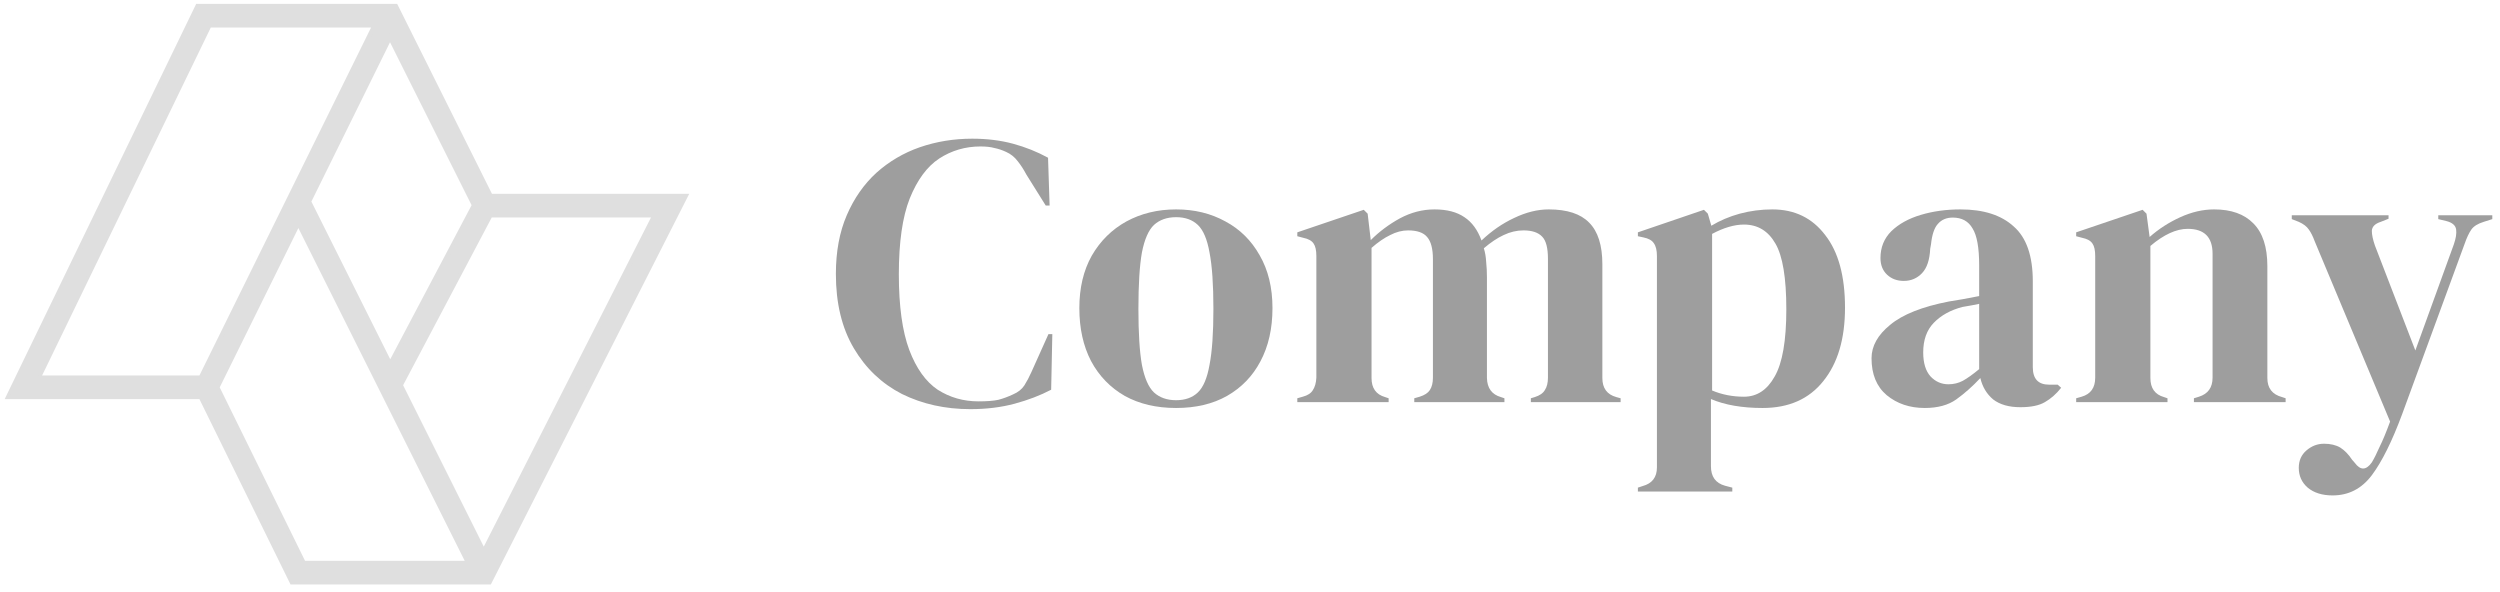
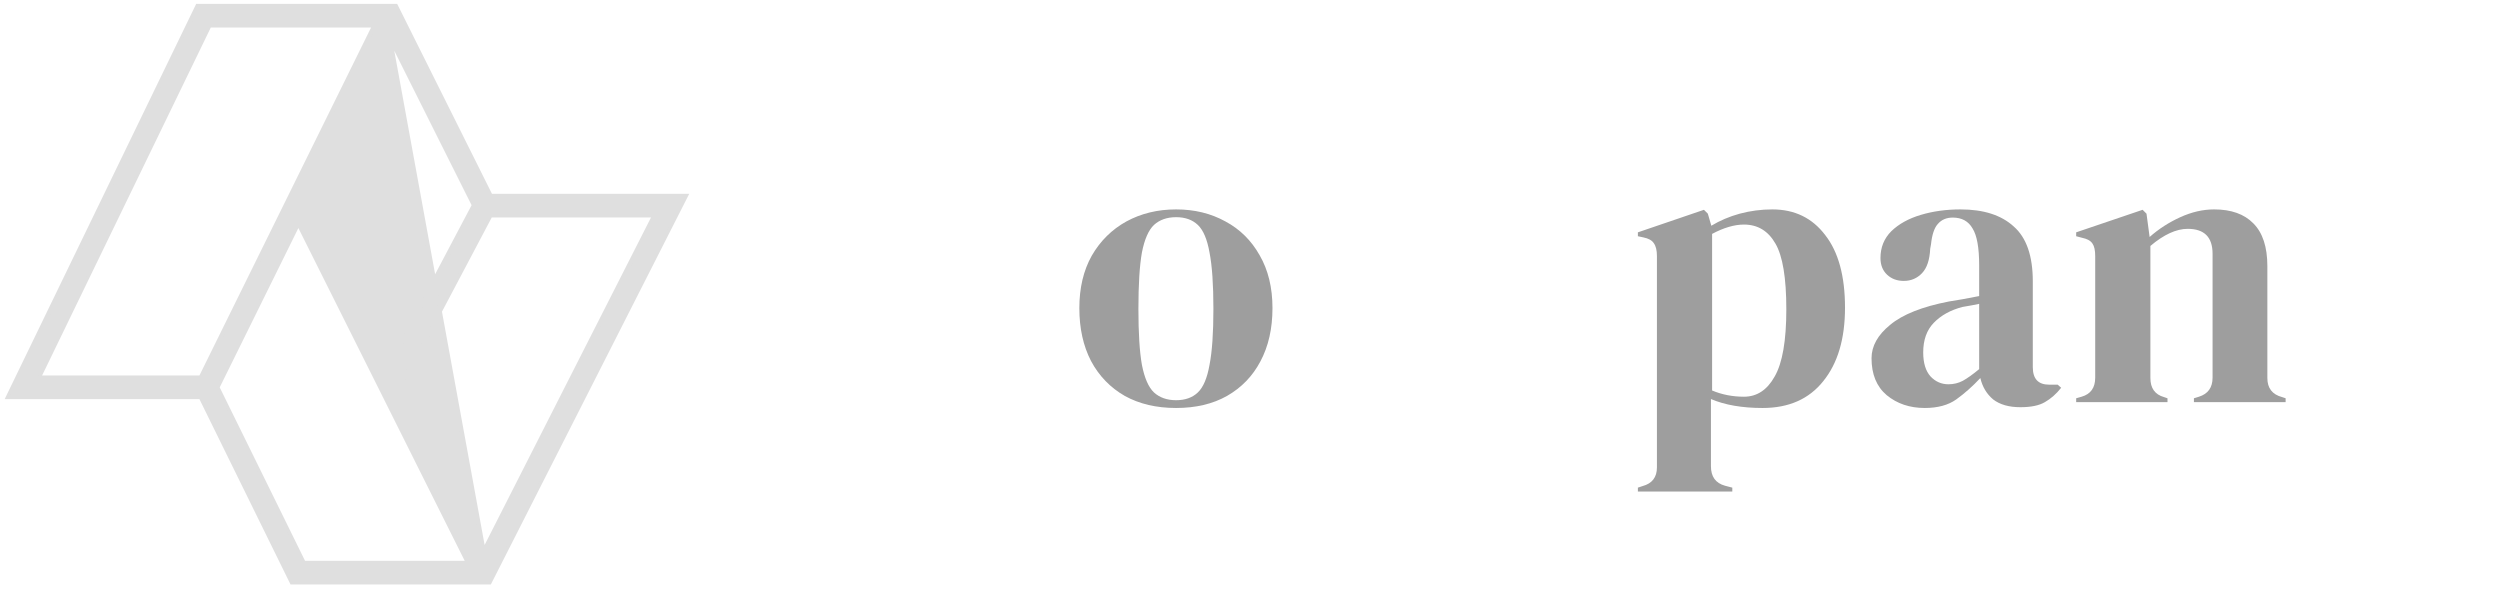
<svg xmlns="http://www.w3.org/2000/svg" width="228" height="54" viewBox="0 0 228 54" fill="none">
-   <path d="M88.494 37.314C86.203 37.314 84.124 36.853 82.257 35.932C80.414 34.987 78.949 33.593 77.863 31.75C76.776 29.907 76.232 27.651 76.232 24.981C76.232 22.949 76.563 21.166 77.225 19.63C77.886 18.094 78.784 16.807 79.918 15.767C81.076 14.727 82.399 13.948 83.887 13.428C85.399 12.908 86.994 12.648 88.672 12.648C90.018 12.648 91.259 12.802 92.393 13.109C93.527 13.416 94.59 13.842 95.582 14.385L95.724 18.744H95.37L93.598 15.909C93.361 15.46 93.102 15.058 92.818 14.704C92.534 14.326 92.18 14.042 91.755 13.853C91.4 13.688 91.046 13.57 90.692 13.499C90.361 13.405 89.936 13.357 89.416 13.357C88.046 13.357 86.793 13.723 85.659 14.456C84.549 15.188 83.651 16.405 82.966 18.106C82.304 19.784 81.974 22.087 81.974 25.017C81.974 27.923 82.293 30.226 82.93 31.927C83.568 33.605 84.431 34.81 85.517 35.542C86.628 36.251 87.868 36.605 89.239 36.605C89.995 36.605 90.597 36.558 91.046 36.464C91.495 36.345 91.944 36.18 92.393 35.967C92.842 35.778 93.184 35.507 93.42 35.152C93.657 34.774 93.869 34.373 94.058 33.947L95.618 30.474H95.972L95.866 35.542C94.873 36.062 93.763 36.487 92.534 36.818C91.306 37.149 89.959 37.314 88.494 37.314Z" fill="#9E9E9E" />
  <path d="M107.261 37.208C105.465 37.208 103.906 36.842 102.583 36.109C101.26 35.353 100.232 34.29 99.5 32.92C98.791 31.549 98.436 29.943 98.436 28.1C98.436 26.257 98.814 24.662 99.57 23.316C100.35 21.969 101.402 20.929 102.725 20.197C104.071 19.465 105.583 19.098 107.261 19.098C108.938 19.098 110.438 19.465 111.762 20.197C113.085 20.906 114.124 21.933 114.88 23.28C115.66 24.627 116.05 26.233 116.05 28.1C116.05 29.966 115.683 31.585 114.951 32.955C114.242 34.302 113.226 35.353 111.903 36.109C110.604 36.842 109.056 37.208 107.261 37.208ZM107.261 36.499C108.088 36.499 108.749 36.263 109.245 35.79C109.742 35.318 110.096 34.479 110.309 33.274C110.545 32.069 110.663 30.368 110.663 28.171C110.663 25.95 110.545 24.237 110.309 23.032C110.096 21.827 109.742 20.988 109.245 20.516C108.749 20.043 108.088 19.807 107.261 19.807C106.434 19.807 105.761 20.043 105.241 20.516C104.745 20.988 104.378 21.827 104.142 23.032C103.929 24.237 103.823 25.95 103.823 28.171C103.823 30.368 103.929 32.069 104.142 33.274C104.378 34.479 104.745 35.318 105.241 35.79C105.761 36.263 106.434 36.499 107.261 36.499Z" fill="#9E9E9E" />
-   <path d="M118.315 36.676V36.322L118.811 36.18C119.26 36.062 119.567 35.861 119.733 35.578C119.922 35.294 120.028 34.916 120.052 34.444V23.351C120.052 22.831 119.969 22.453 119.803 22.217C119.638 21.957 119.319 21.78 118.847 21.685L118.315 21.544V21.189L124.375 19.134L124.73 19.488L125.013 21.898C125.793 21.118 126.679 20.457 127.671 19.913C128.687 19.37 129.738 19.098 130.825 19.098C131.959 19.098 132.869 19.335 133.554 19.807C134.239 20.256 134.759 20.965 135.113 21.933C136.035 21.059 137.027 20.374 138.09 19.878C139.177 19.358 140.228 19.098 141.244 19.098C142.922 19.098 144.15 19.5 144.93 20.303C145.733 21.107 146.135 22.371 146.135 24.095V34.479C146.135 35.4 146.56 35.979 147.411 36.215L147.8 36.322V36.676H139.614V36.322L139.968 36.215C140.417 36.074 140.724 35.861 140.89 35.578C141.079 35.294 141.173 34.916 141.173 34.444V23.599C141.173 22.607 140.996 21.933 140.642 21.579C140.287 21.201 139.72 21.012 138.941 21.012C138.326 21.012 137.724 21.154 137.133 21.437C136.566 21.697 135.964 22.099 135.326 22.642C135.444 23.02 135.515 23.434 135.538 23.883C135.586 24.331 135.609 24.804 135.609 25.3V34.479C135.633 35.4 136.058 35.979 136.885 36.215L137.204 36.322V36.676H128.982V36.322L129.478 36.18C129.927 36.038 130.234 35.837 130.4 35.578C130.589 35.294 130.683 34.916 130.683 34.444V23.635C130.683 22.689 130.506 22.016 130.152 21.614C129.821 21.213 129.242 21.012 128.415 21.012C127.872 21.012 127.328 21.154 126.785 21.437C126.242 21.697 125.675 22.087 125.084 22.607V34.479C125.084 35.4 125.497 35.979 126.324 36.215L126.643 36.322V36.676H118.315Z" fill="#9E9E9E" />
  <path d="M149.375 44.827V44.473L149.801 44.331C150.675 44.095 151.112 43.528 151.112 42.63V23.351C151.112 22.831 151.018 22.442 150.828 22.182C150.663 21.922 150.344 21.744 149.872 21.65L149.375 21.544V21.189L155.4 19.134L155.755 19.488L156.073 20.587C156.853 20.114 157.716 19.748 158.661 19.488C159.629 19.228 160.622 19.098 161.637 19.098C163.669 19.098 165.276 19.878 166.457 21.437C167.662 22.973 168.265 25.182 168.265 28.064C168.265 30.9 167.603 33.132 166.28 34.763C164.981 36.393 163.138 37.208 160.751 37.208C158.885 37.208 157.314 36.936 156.038 36.393V42.524C156.038 43.469 156.463 44.059 157.314 44.296L157.987 44.473V44.827H149.375ZM159.05 36.18C160.232 36.18 161.165 35.566 161.85 34.337C162.559 33.109 162.913 31.065 162.913 28.206C162.913 25.348 162.582 23.351 161.921 22.217C161.259 21.059 160.303 20.48 159.05 20.48C158.176 20.48 157.208 20.764 156.144 21.331V35.613C157.042 35.991 158.011 36.18 159.05 36.18Z" fill="#9E9E9E" />
  <path d="M175.539 37.208C174.169 37.208 173.011 36.818 172.066 36.038C171.145 35.259 170.684 34.136 170.684 32.672C170.684 31.561 171.251 30.545 172.385 29.624C173.519 28.679 175.303 27.97 177.736 27.497C178.114 27.427 178.539 27.356 179.012 27.285C179.485 27.19 179.981 27.096 180.5 27.001V24.202C180.5 22.595 180.3 21.473 179.898 20.835C179.52 20.173 178.918 19.843 178.091 19.843C177.524 19.843 177.075 20.032 176.744 20.41C176.413 20.764 176.201 21.39 176.106 22.288L176.035 22.678C175.988 23.694 175.74 24.438 175.291 24.91C174.842 25.383 174.287 25.619 173.625 25.619C173.011 25.619 172.503 25.43 172.101 25.052C171.7 24.674 171.499 24.166 171.499 23.528C171.499 22.56 171.83 21.744 172.491 21.083C173.176 20.421 174.074 19.925 175.185 19.595C176.295 19.264 177.5 19.098 178.799 19.098C180.902 19.098 182.521 19.618 183.655 20.658C184.812 21.674 185.391 23.339 185.391 25.655V33.487C185.391 34.55 185.887 35.081 186.88 35.081H187.659L187.978 35.365C187.529 35.932 187.033 36.369 186.49 36.676C185.97 36.983 185.226 37.137 184.257 37.137C183.217 37.137 182.391 36.901 181.776 36.428C181.186 35.932 180.796 35.282 180.607 34.479C179.898 35.235 179.166 35.885 178.41 36.428C177.677 36.948 176.72 37.208 175.539 37.208ZM177.701 35.046C178.173 35.046 178.61 34.94 179.012 34.727C179.437 34.491 179.933 34.136 180.5 33.664V27.71C180.264 27.757 180.028 27.805 179.792 27.852C179.555 27.899 179.284 27.946 178.977 27.994C177.89 28.277 177.016 28.761 176.354 29.447C175.716 30.108 175.397 31.006 175.397 32.14C175.397 33.109 175.622 33.841 176.071 34.337C176.519 34.81 177.063 35.046 177.701 35.046Z" fill="#9E9E9E" />
  <path d="M189.347 36.676V36.322L189.843 36.18C190.67 35.944 191.083 35.365 191.083 34.444V23.351C191.083 22.831 191.001 22.453 190.835 22.217C190.67 21.957 190.351 21.78 189.879 21.685L189.347 21.544V21.189L195.407 19.134L195.761 19.488L196.045 21.614C196.872 20.882 197.805 20.28 198.845 19.807C199.884 19.335 200.912 19.098 201.928 19.098C203.487 19.098 204.68 19.524 205.507 20.374C206.358 21.225 206.783 22.524 206.783 24.273V34.479C206.783 35.4 207.232 35.979 208.13 36.215L208.449 36.322V36.676H200.085V36.322L200.546 36.18C201.373 35.92 201.786 35.341 201.786 34.444V23.138C201.786 21.626 201.03 20.87 199.518 20.87C198.478 20.87 197.344 21.39 196.116 22.43V34.479C196.116 35.4 196.529 35.979 197.356 36.215L197.675 36.322V36.676H189.347Z" fill="#9E9E9E" />
-   <path d="M212.732 45.182C211.787 45.182 211.03 44.945 210.463 44.473C209.92 44 209.648 43.398 209.648 42.665C209.648 42.004 209.885 41.472 210.357 41.071C210.83 40.669 211.361 40.468 211.952 40.468C212.543 40.468 213.039 40.586 213.44 40.823C213.842 41.082 214.196 41.449 214.504 41.921L214.752 42.205C215.271 42.913 215.791 42.902 216.311 42.169C216.524 41.815 216.76 41.342 217.02 40.752C217.303 40.185 217.622 39.417 217.977 38.448L211.101 22.004C210.936 21.555 210.759 21.201 210.57 20.941C210.381 20.658 210.074 20.421 209.648 20.232L209.01 19.984V19.63H217.835V19.949L217.126 20.232C216.606 20.398 216.335 20.669 216.311 21.047C216.311 21.402 216.405 21.851 216.594 22.394L220.28 31.963L223.789 22.288C223.978 21.744 224.048 21.296 224.001 20.941C223.954 20.563 223.659 20.303 223.115 20.162L222.371 19.984V19.63H227.297V19.984L226.517 20.232C225.974 20.398 225.596 20.634 225.383 20.941C225.171 21.248 224.97 21.674 224.781 22.217L219.075 37.775C218.154 40.255 217.232 42.11 216.311 43.339C215.389 44.567 214.196 45.182 212.732 45.182Z" fill="#9E9E9E" />
-   <path d="M0.978 36.226H18.294L26.556 53.033L26.604 53.13H26.711H44.553H44.659L44.707 53.035L62.45 18.098L62.577 17.847H62.296H44.759L36.161 0.62L36.113 0.524H36.006H18.11H18.002L17.955 0.622L0.822 35.978L0.702 36.226H0.978ZM44.119 50.238L36.569 35.13L44.745 19.657H59.655L44.119 50.238ZM28.205 18.385L35.569 3.465L43.203 18.716L35.585 33.146L28.205 18.385ZM3.564 34.416L19.117 2.335H34.121L18.295 34.416H3.564ZM19.845 35.329L27.211 20.41L42.662 51.319H27.712L19.845 35.329Z" fill="#DFDFDF" stroke="#DFDFDF" stroke-width="0.346" />
+   <path d="M0.978 36.226H18.294L26.556 53.033L26.604 53.13H26.711H44.553H44.659L44.707 53.035L62.45 18.098L62.577 17.847H62.296H44.759L36.161 0.62L36.113 0.524H36.006H18.11H18.002L17.955 0.622L0.822 35.978L0.702 36.226H0.978ZM44.119 50.238L36.569 35.13L44.745 19.657H59.655L44.119 50.238ZL35.569 3.465L43.203 18.716L35.585 33.146L28.205 18.385ZM3.564 34.416L19.117 2.335H34.121L18.295 34.416H3.564ZM19.845 35.329L27.211 20.41L42.662 51.319H27.712L19.845 35.329Z" fill="#DFDFDF" stroke="#DFDFDF" stroke-width="0.346" />
</svg>